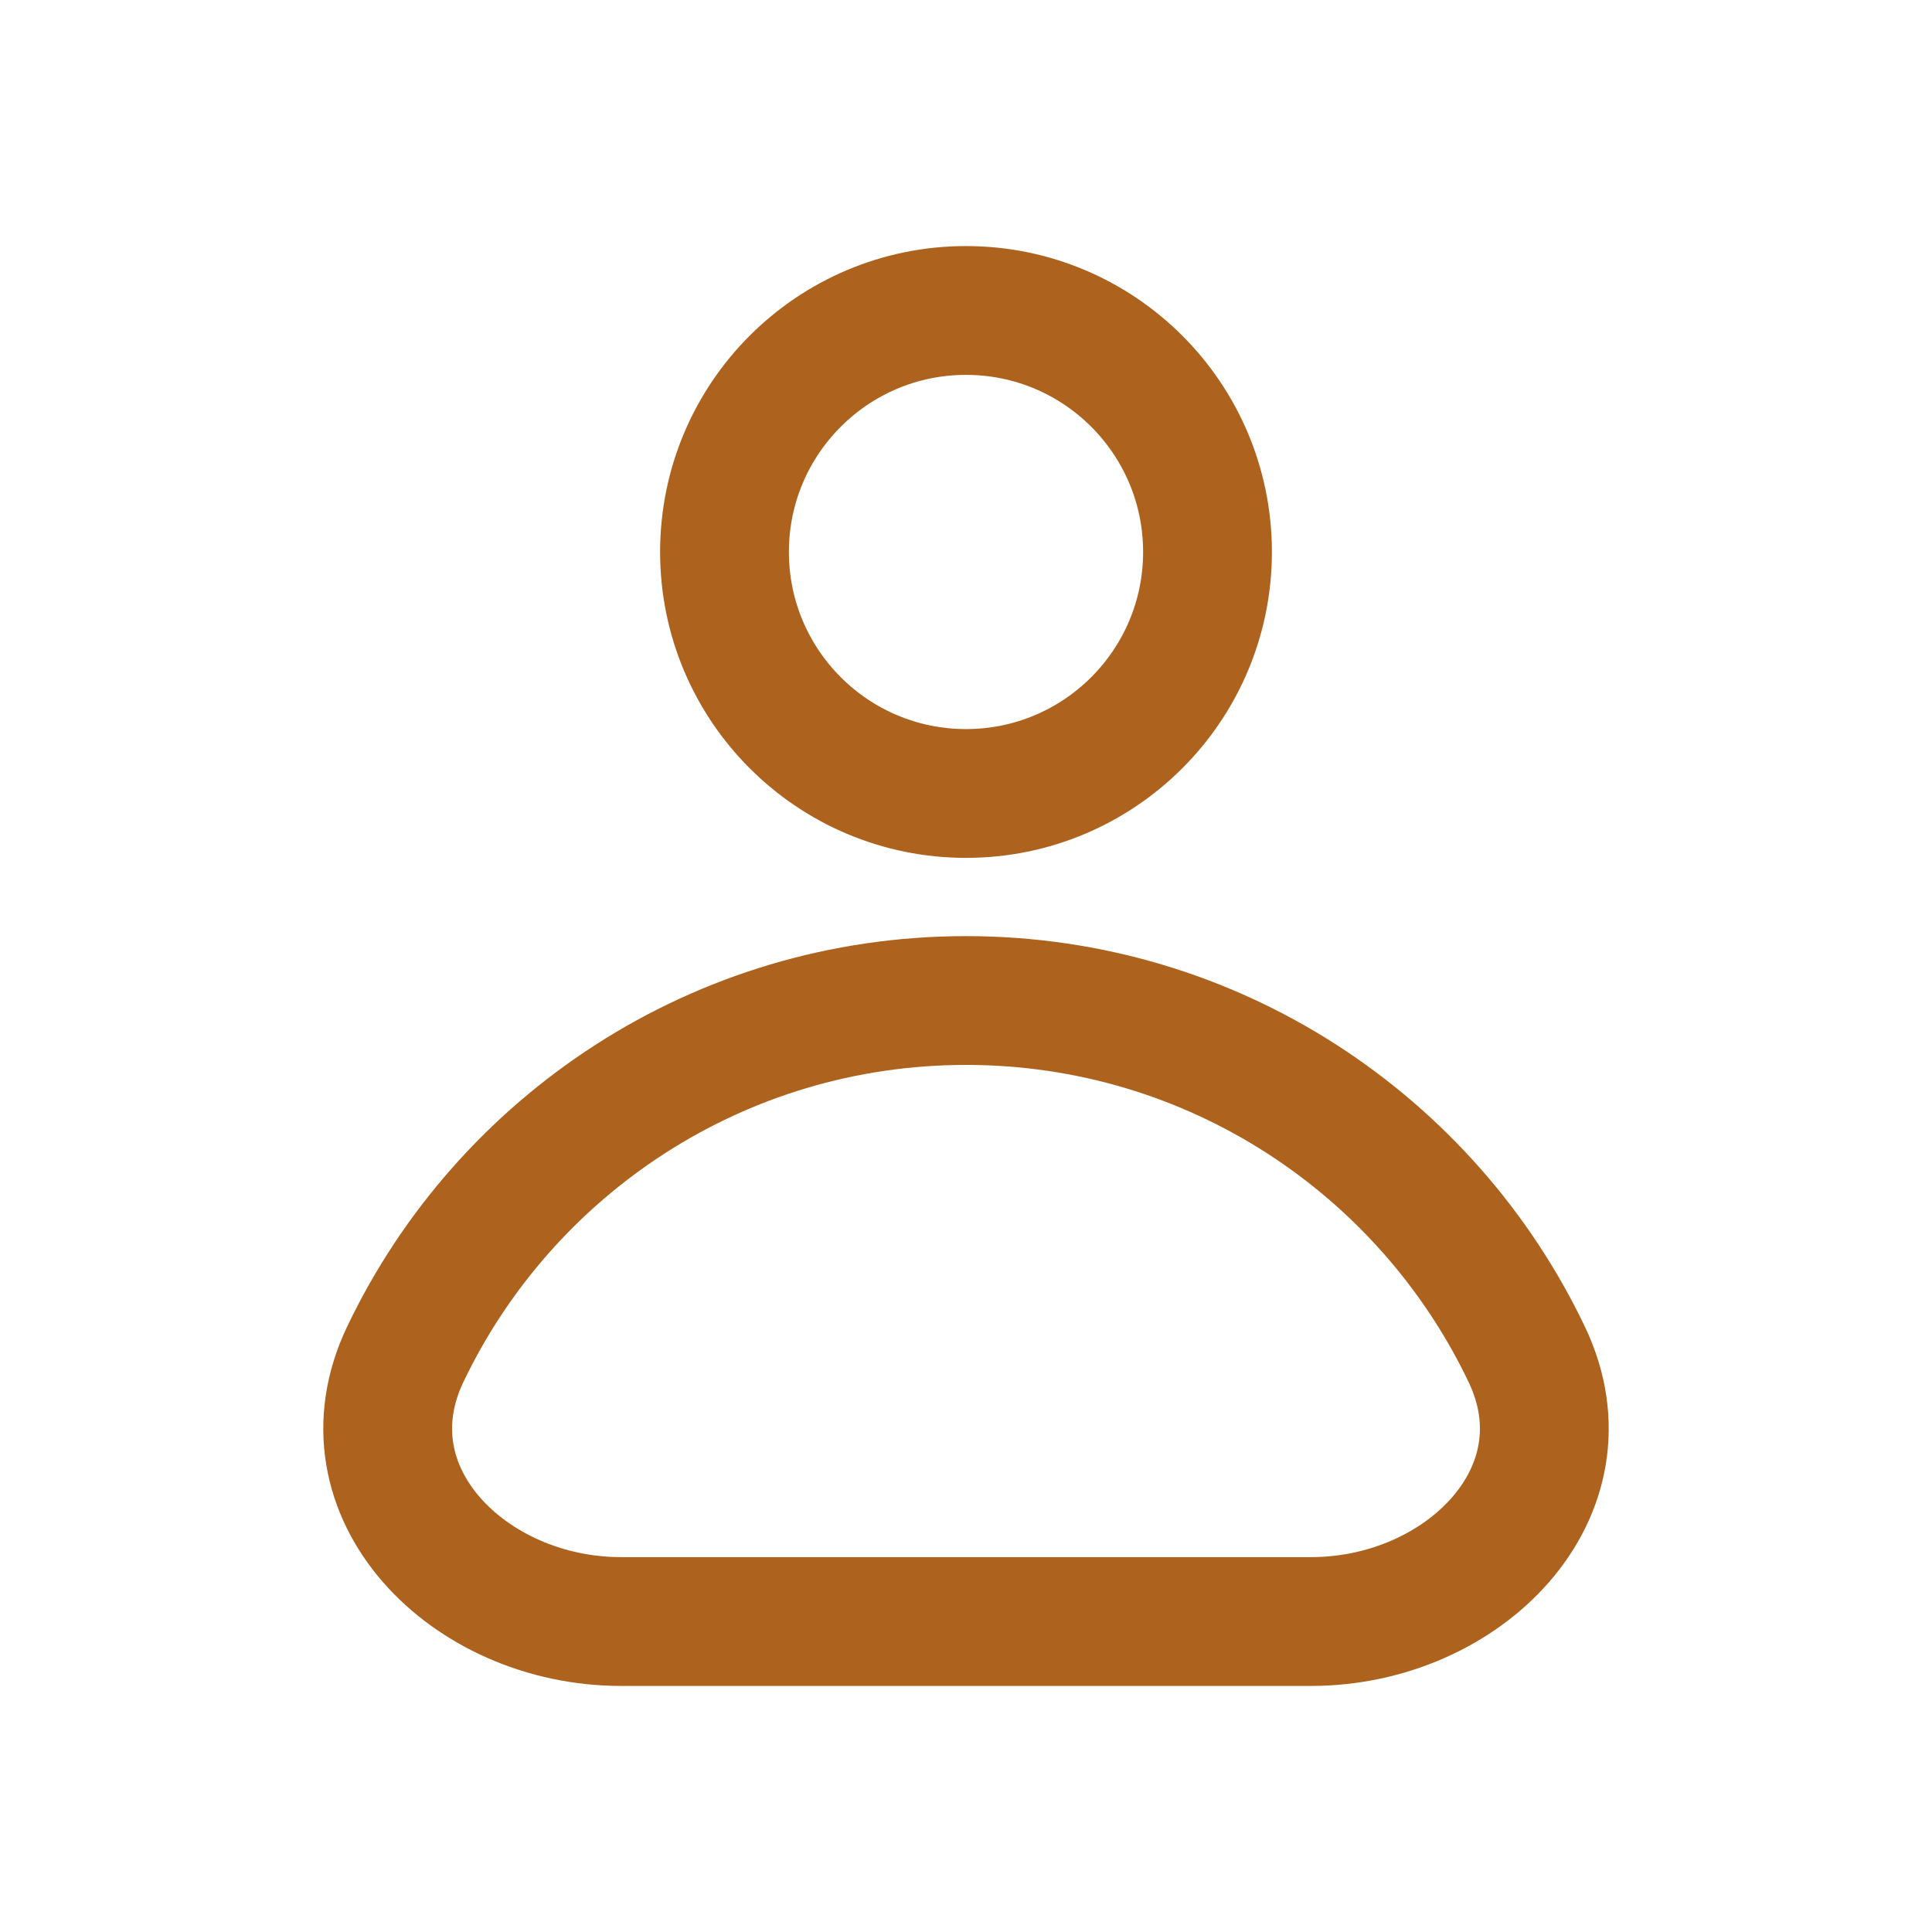
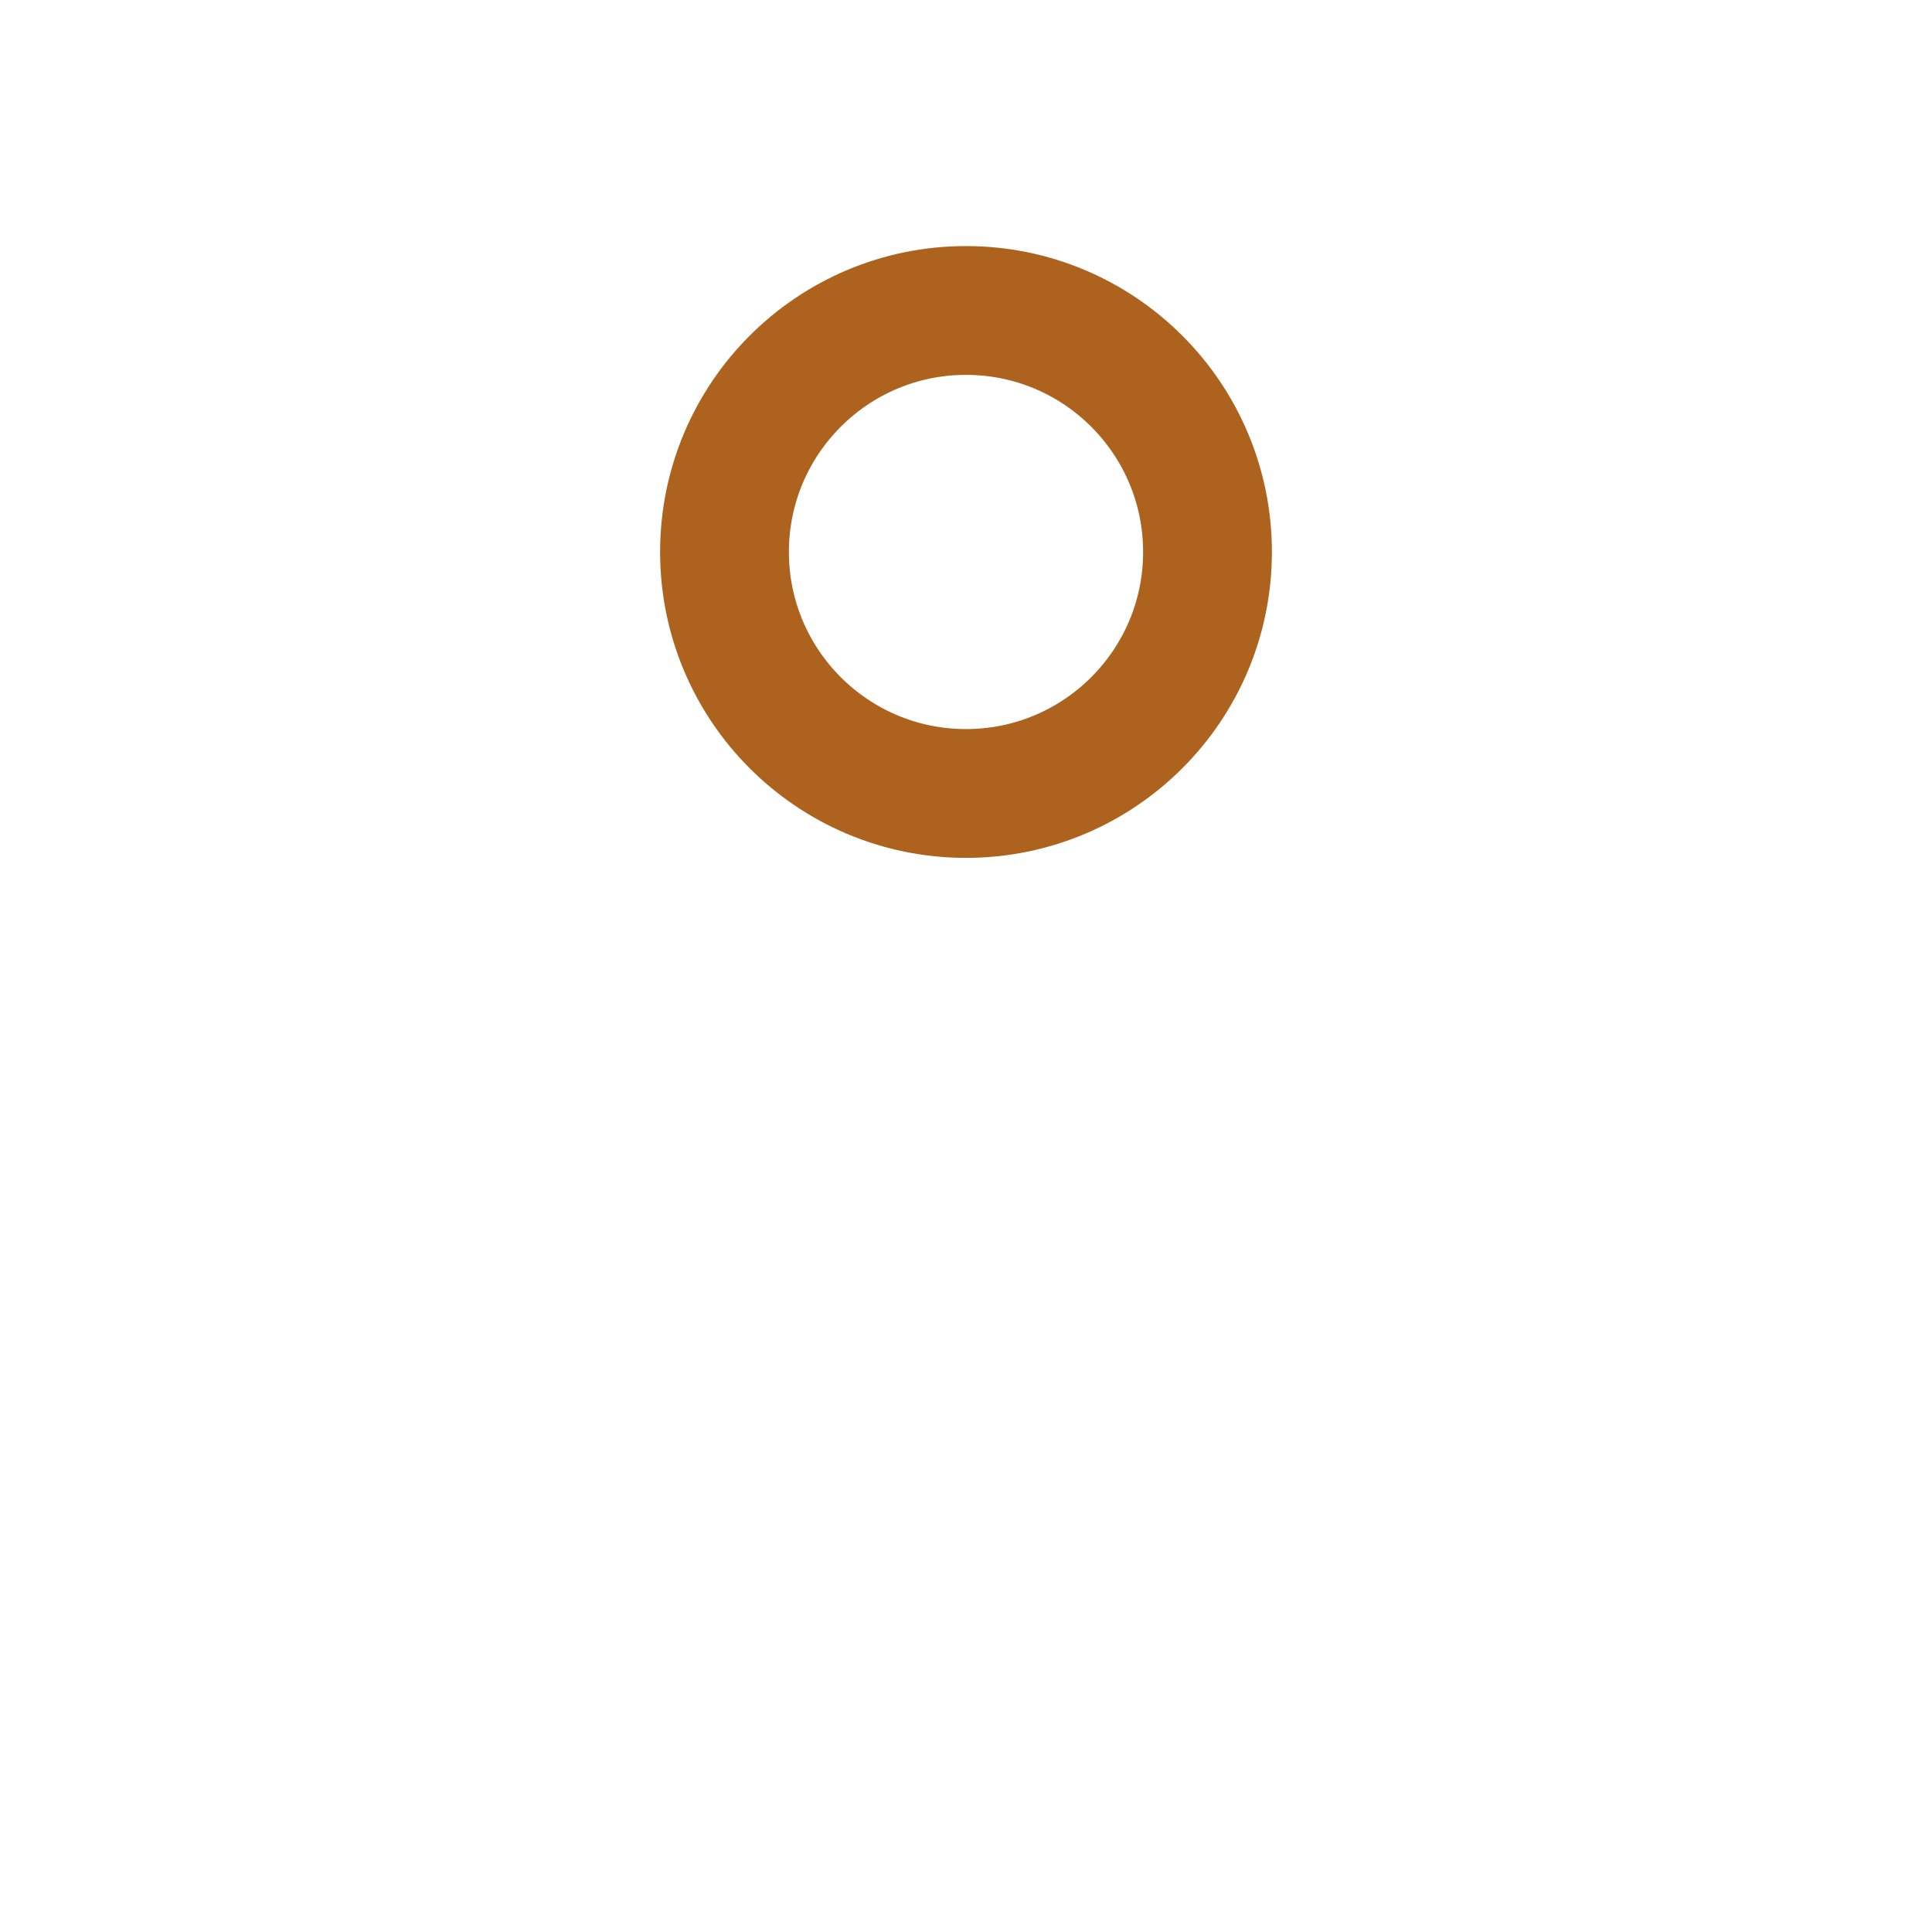
<svg xmlns="http://www.w3.org/2000/svg" width="30" height="30" viewBox="0 0 30 30" fill="none">
  <circle cx="15" cy="8.571" r="3.75" stroke="#AD621E" stroke-width="2" />
-   <path d="M23.708 21.032C24.727 23.169 22.724 25.179 20.357 25.179C16.786 25.179 13.214 25.179 9.643 25.179C7.276 25.179 5.273 23.169 6.292 21.032C7.842 17.782 11.159 15.536 15 15.536C18.841 15.536 22.158 17.782 23.708 21.032Z" stroke="#AD621E" stroke-width="2" />
</svg>